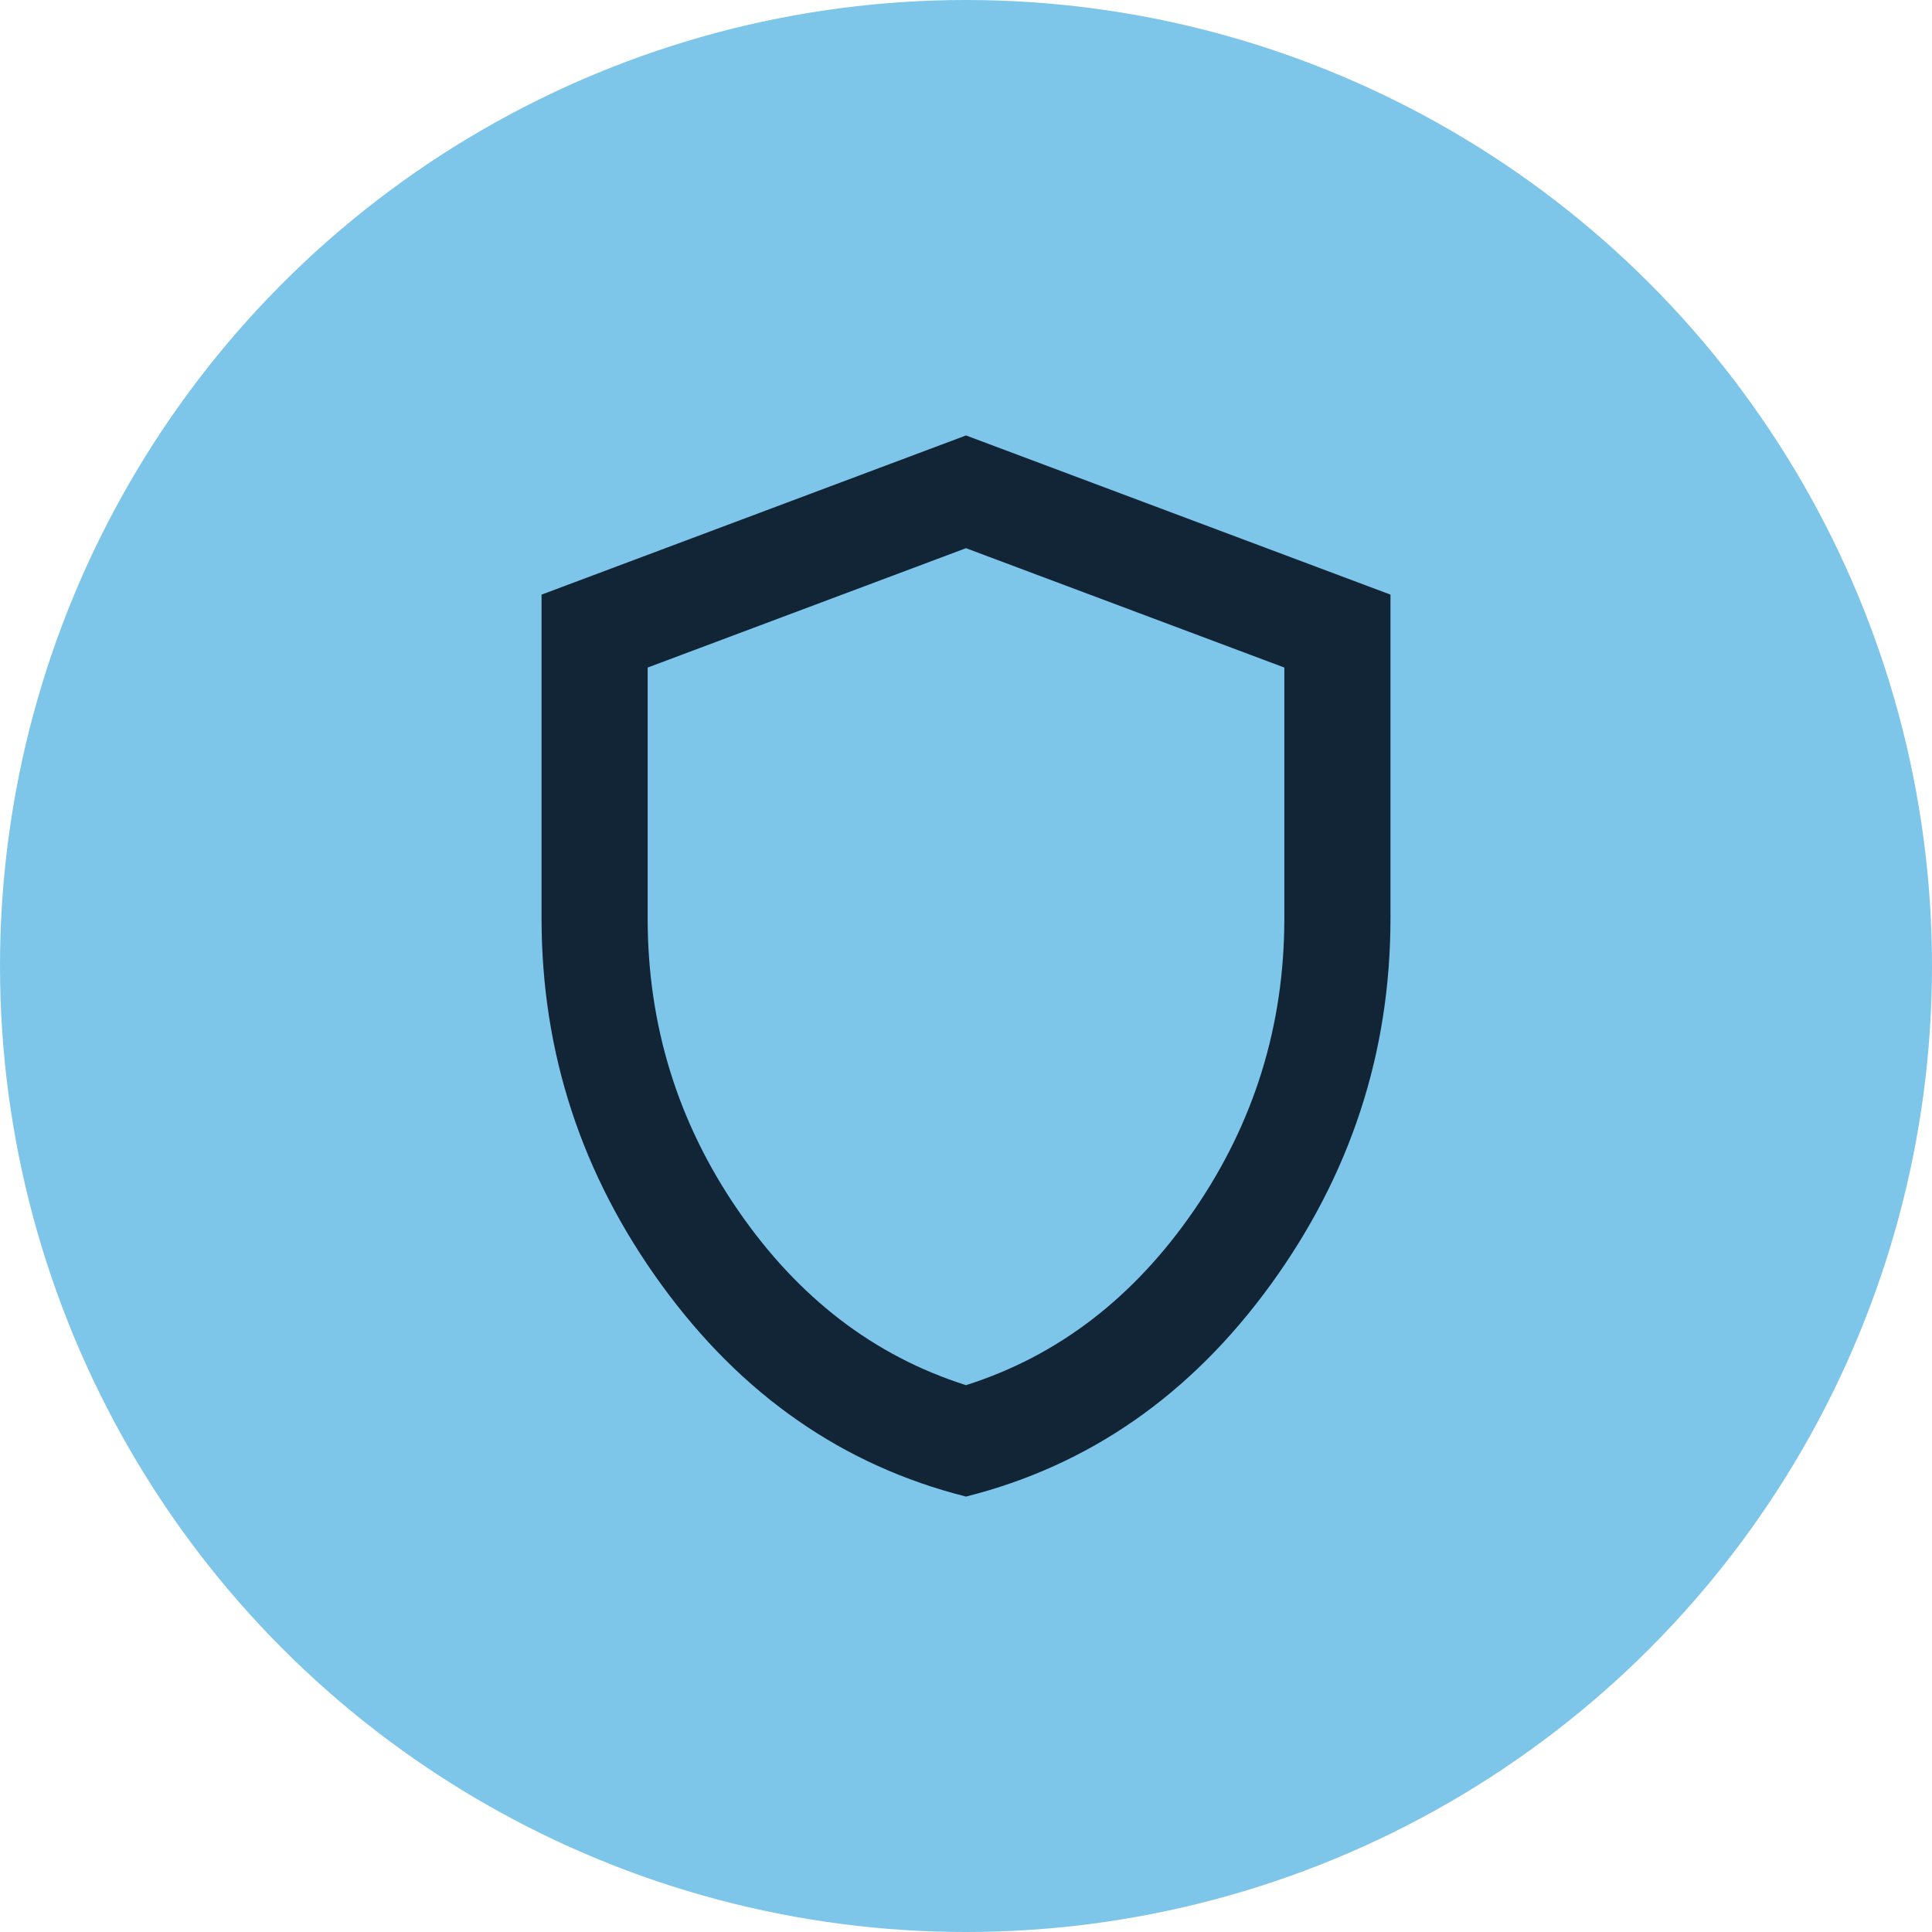
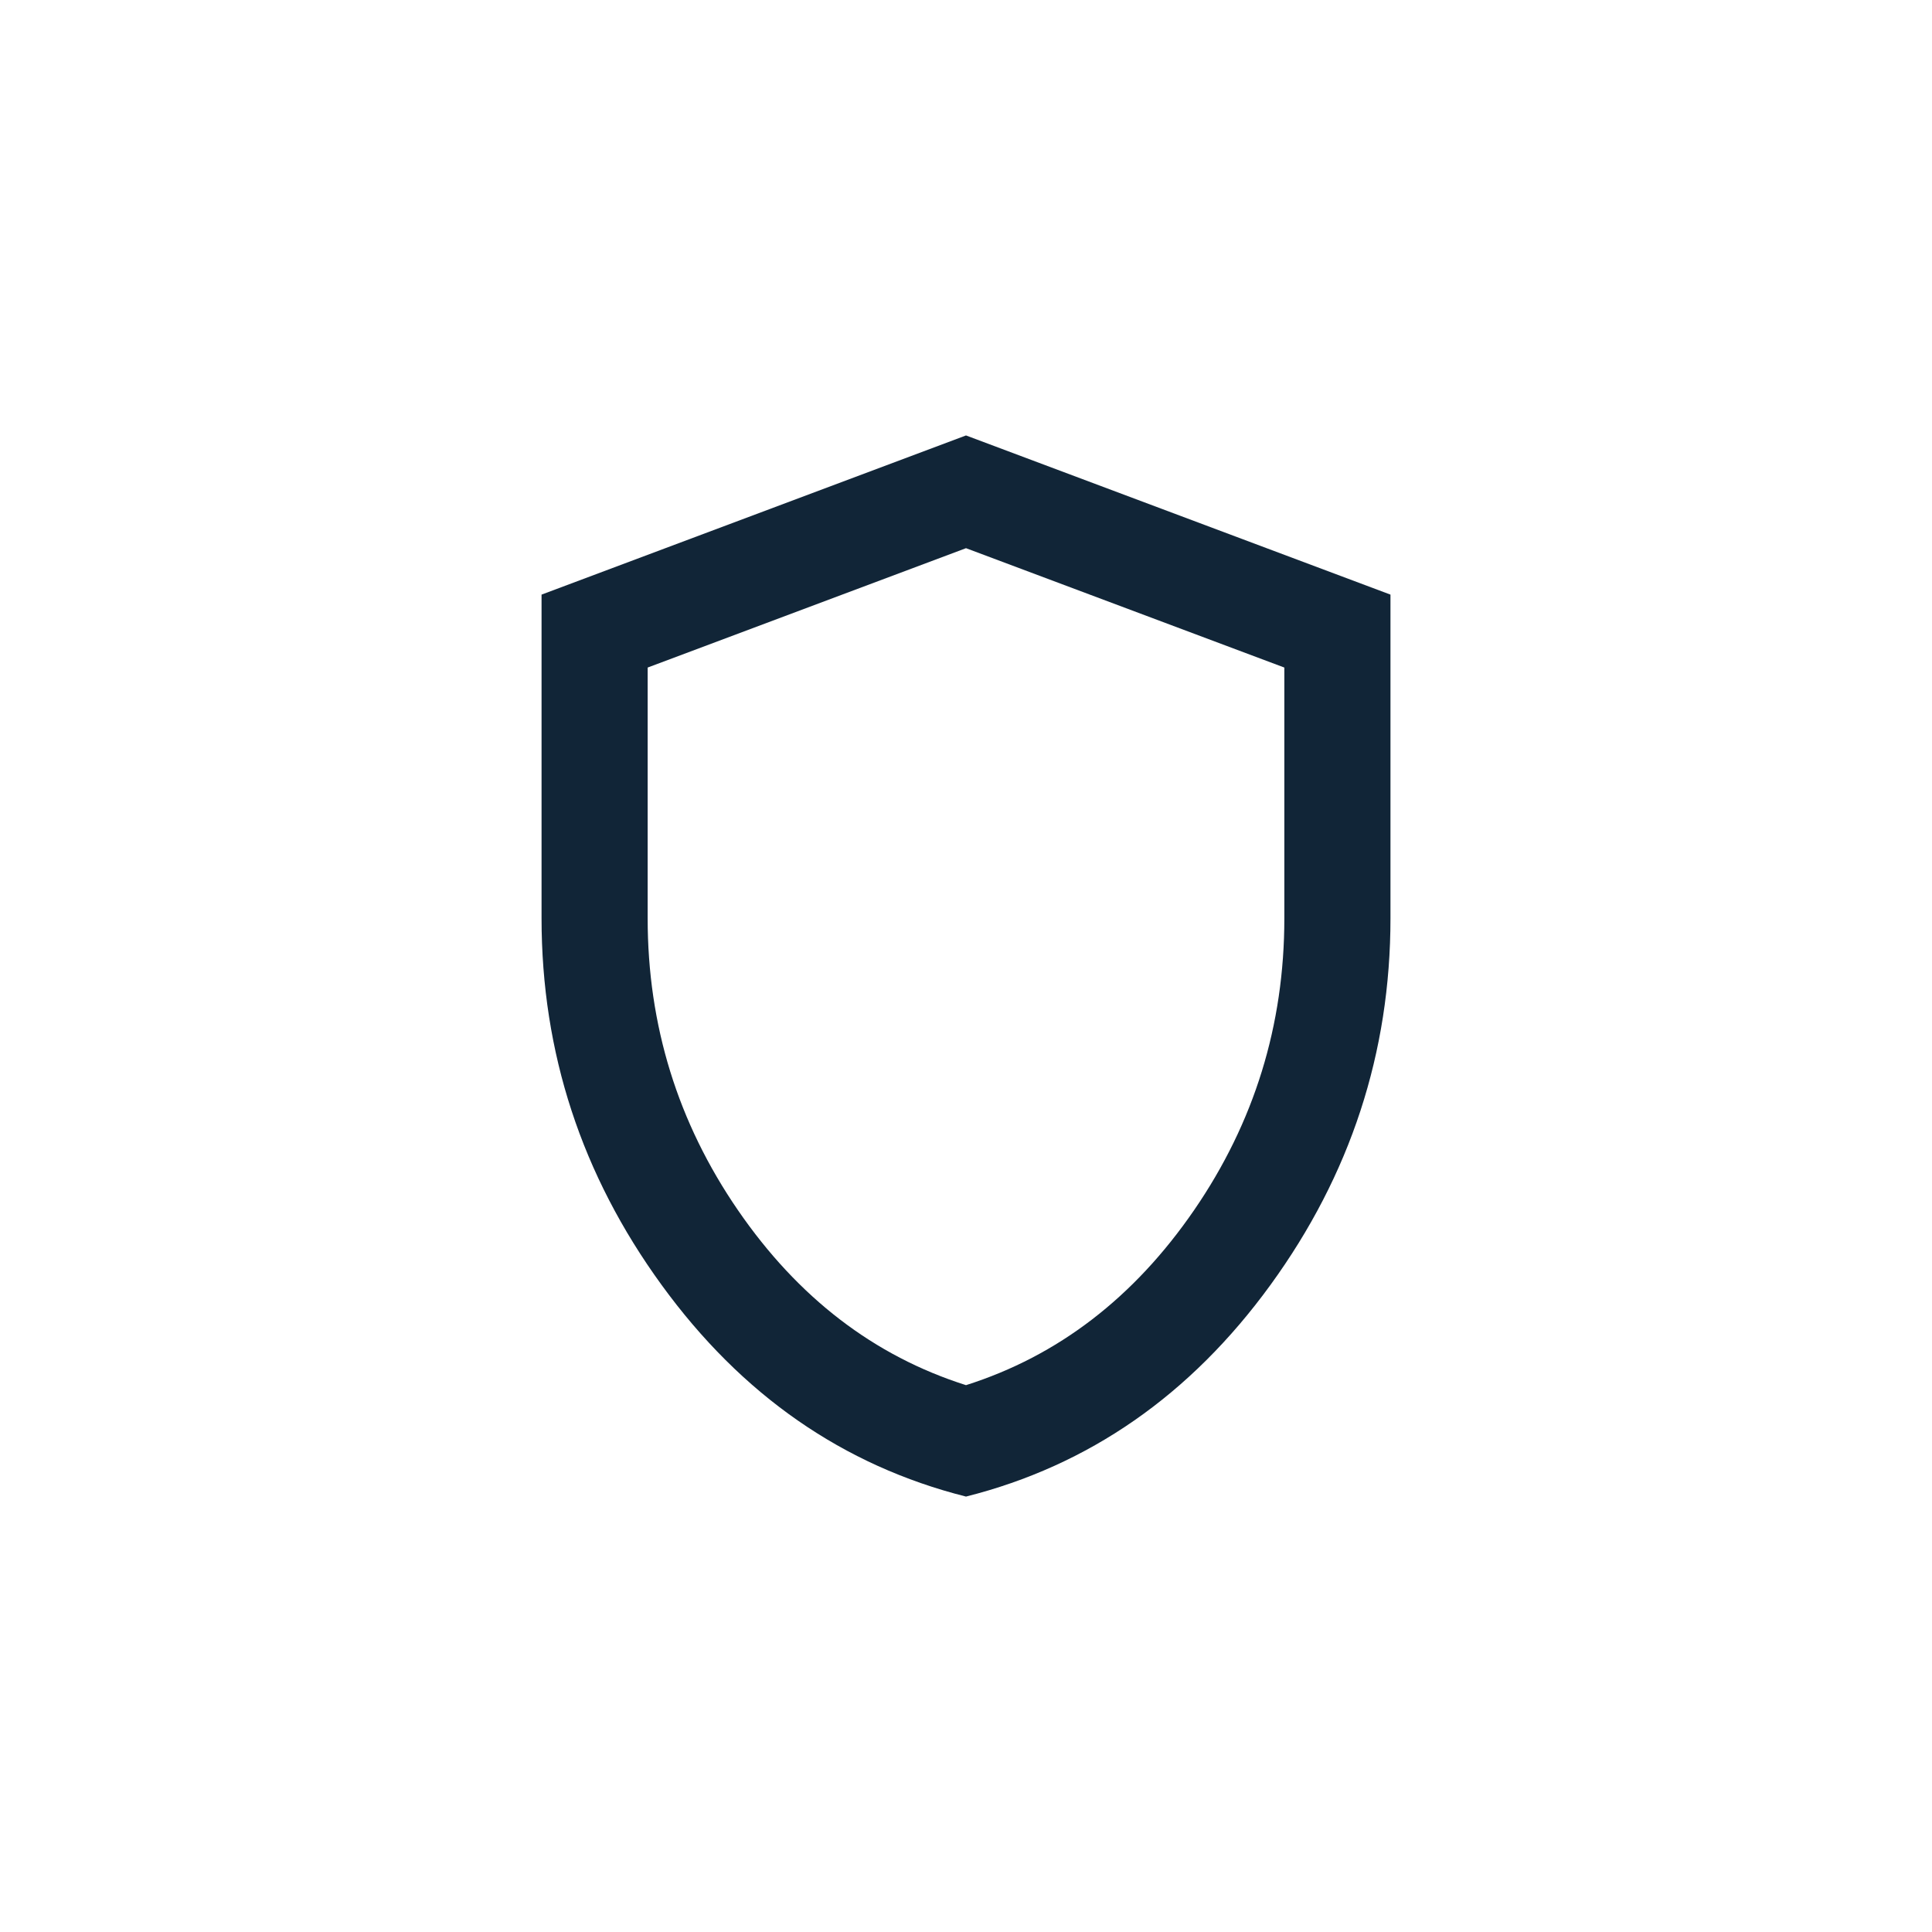
<svg xmlns="http://www.w3.org/2000/svg" width="88" height="88" viewBox="0 0 88 88" fill="none">
-   <circle cx="44" cy="44" r="44" fill="#7EC5EA" />
  <path d="M44 68.167C38.402 66.757 33.78 63.544 30.136 58.529C26.49 53.515 24.667 47.947 24.667 41.825V27.084L44 19.834L63.334 27.084V41.825C63.334 47.947 61.511 53.515 57.867 58.529C54.221 63.544 49.599 66.757 44 68.167ZM44 63.092C48.189 61.763 51.653 59.104 54.392 55.117C57.131 51.129 58.5 46.699 58.5 41.825V30.406L44 24.969L29.5 30.406V41.825C29.5 46.699 30.87 51.129 33.609 55.117C36.347 59.104 39.811 61.763 44 63.092Z" fill="#112537" />
</svg>